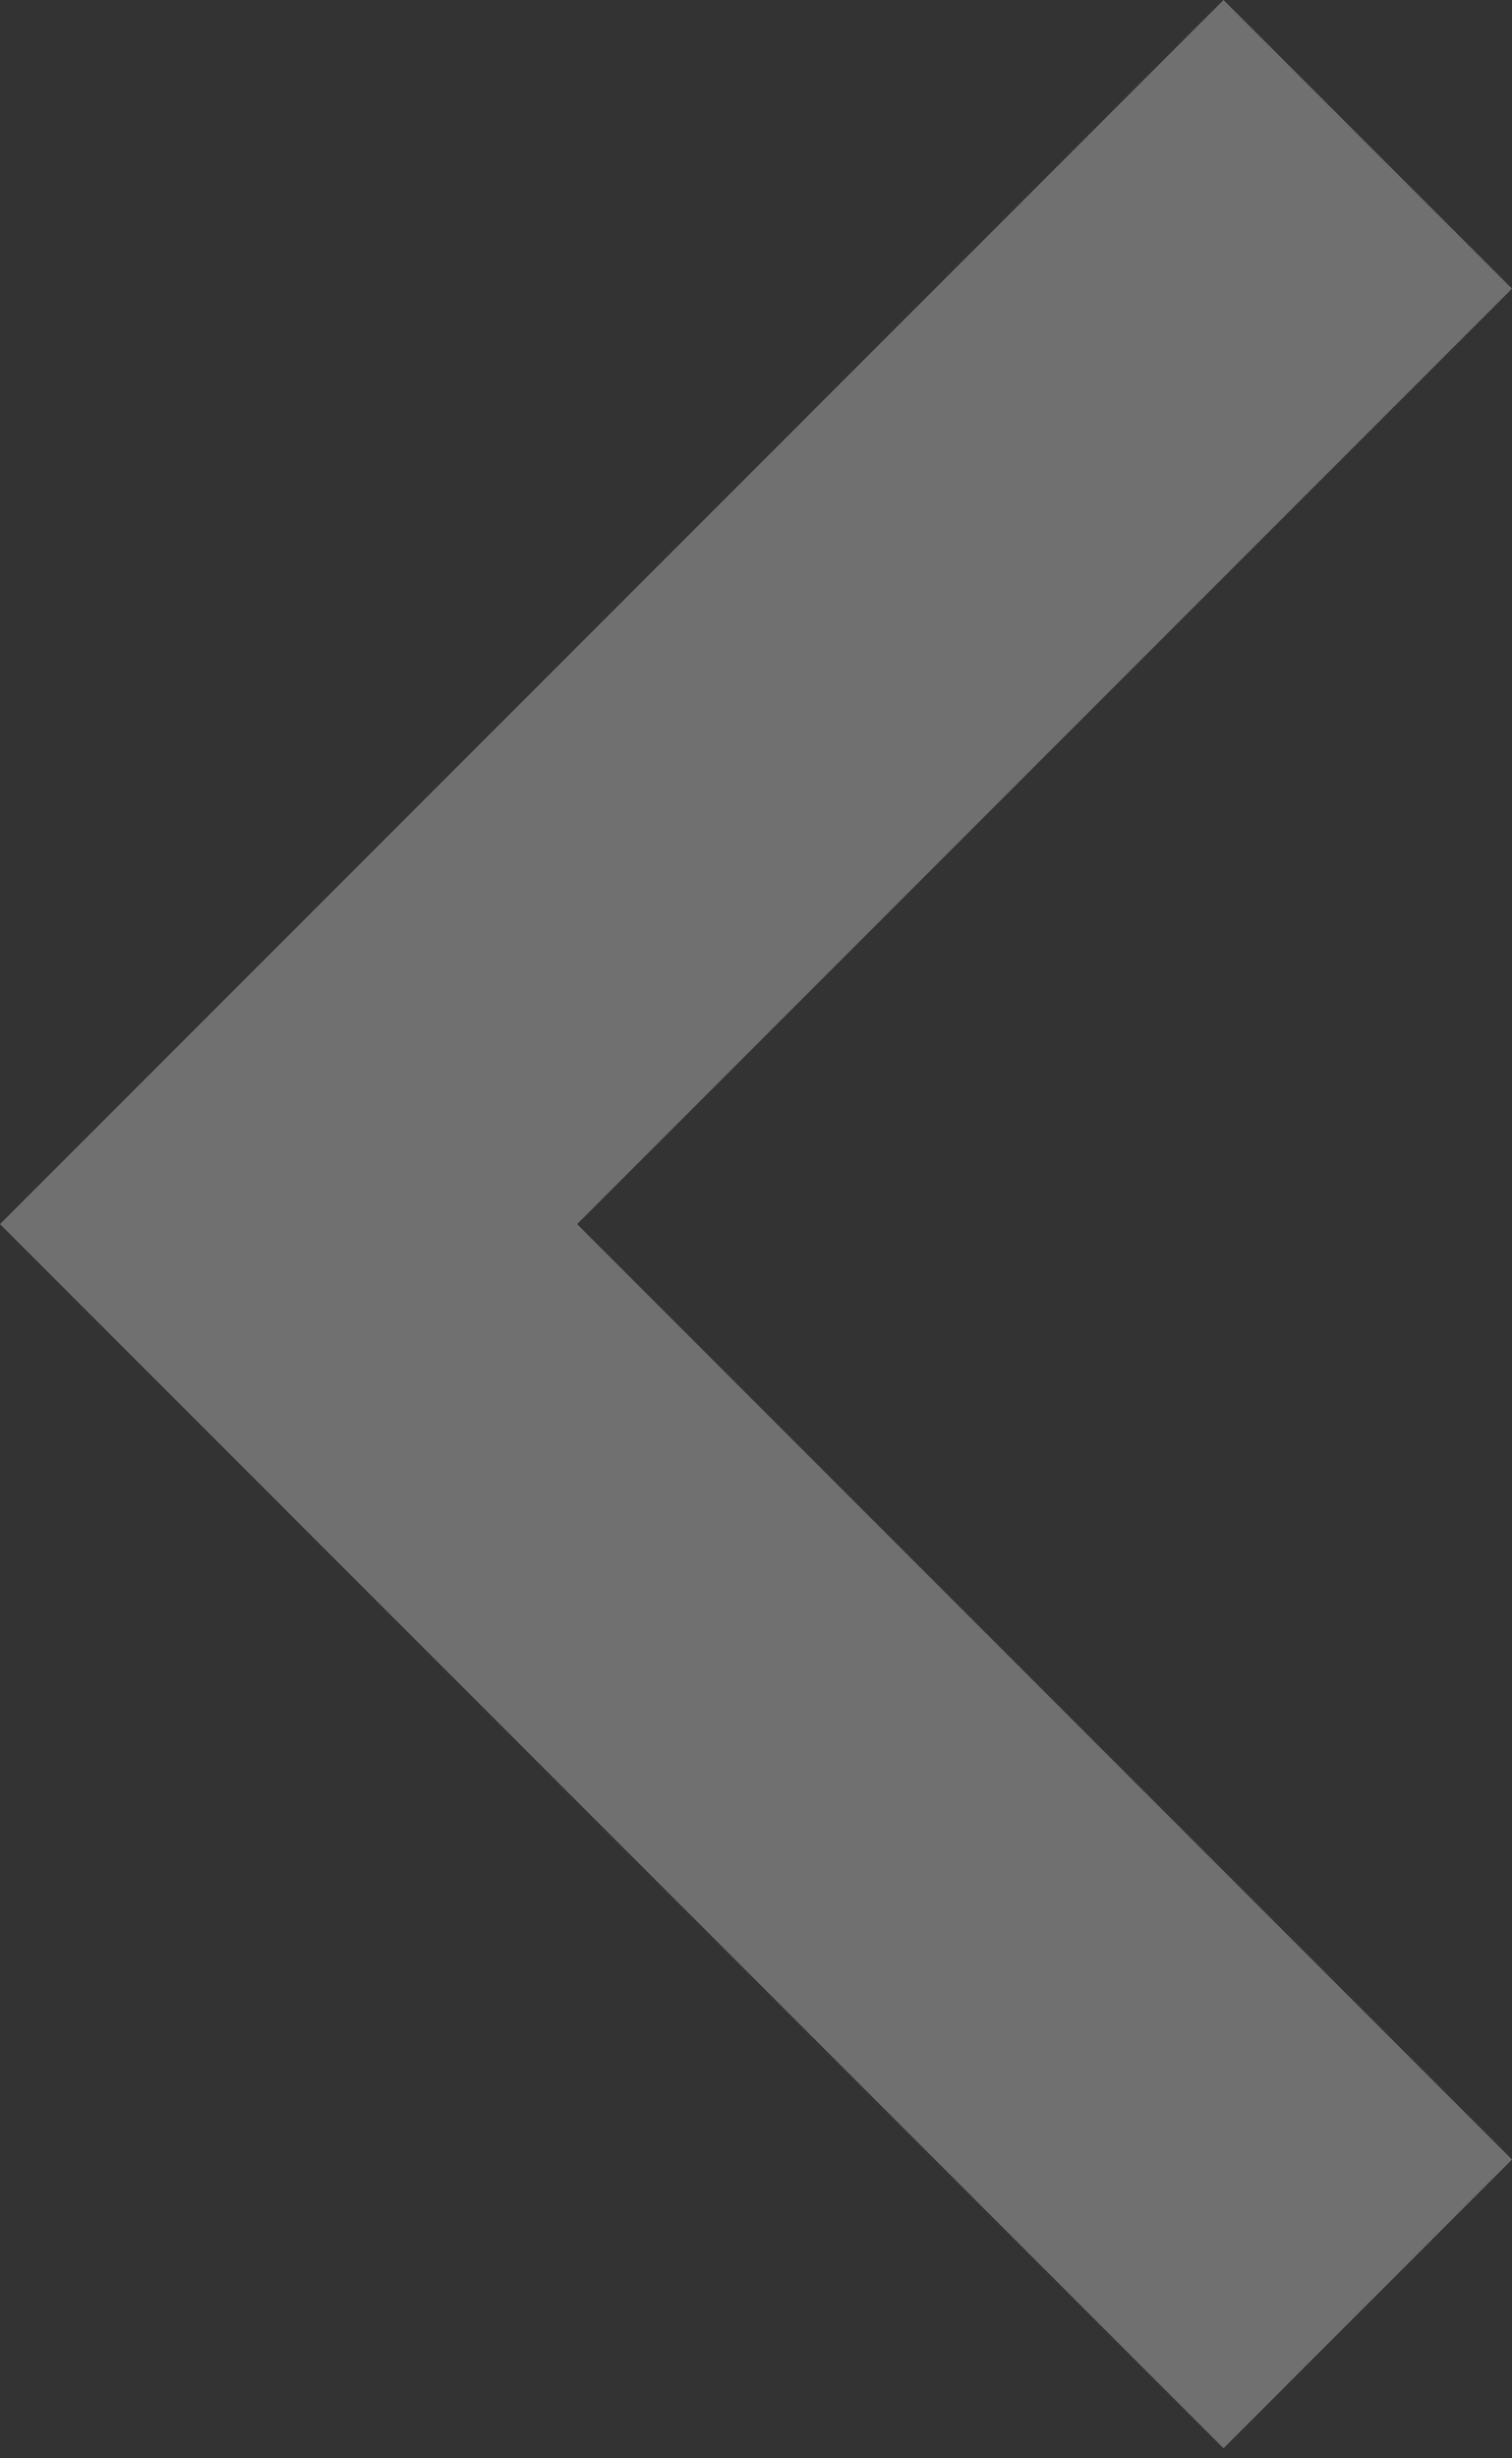
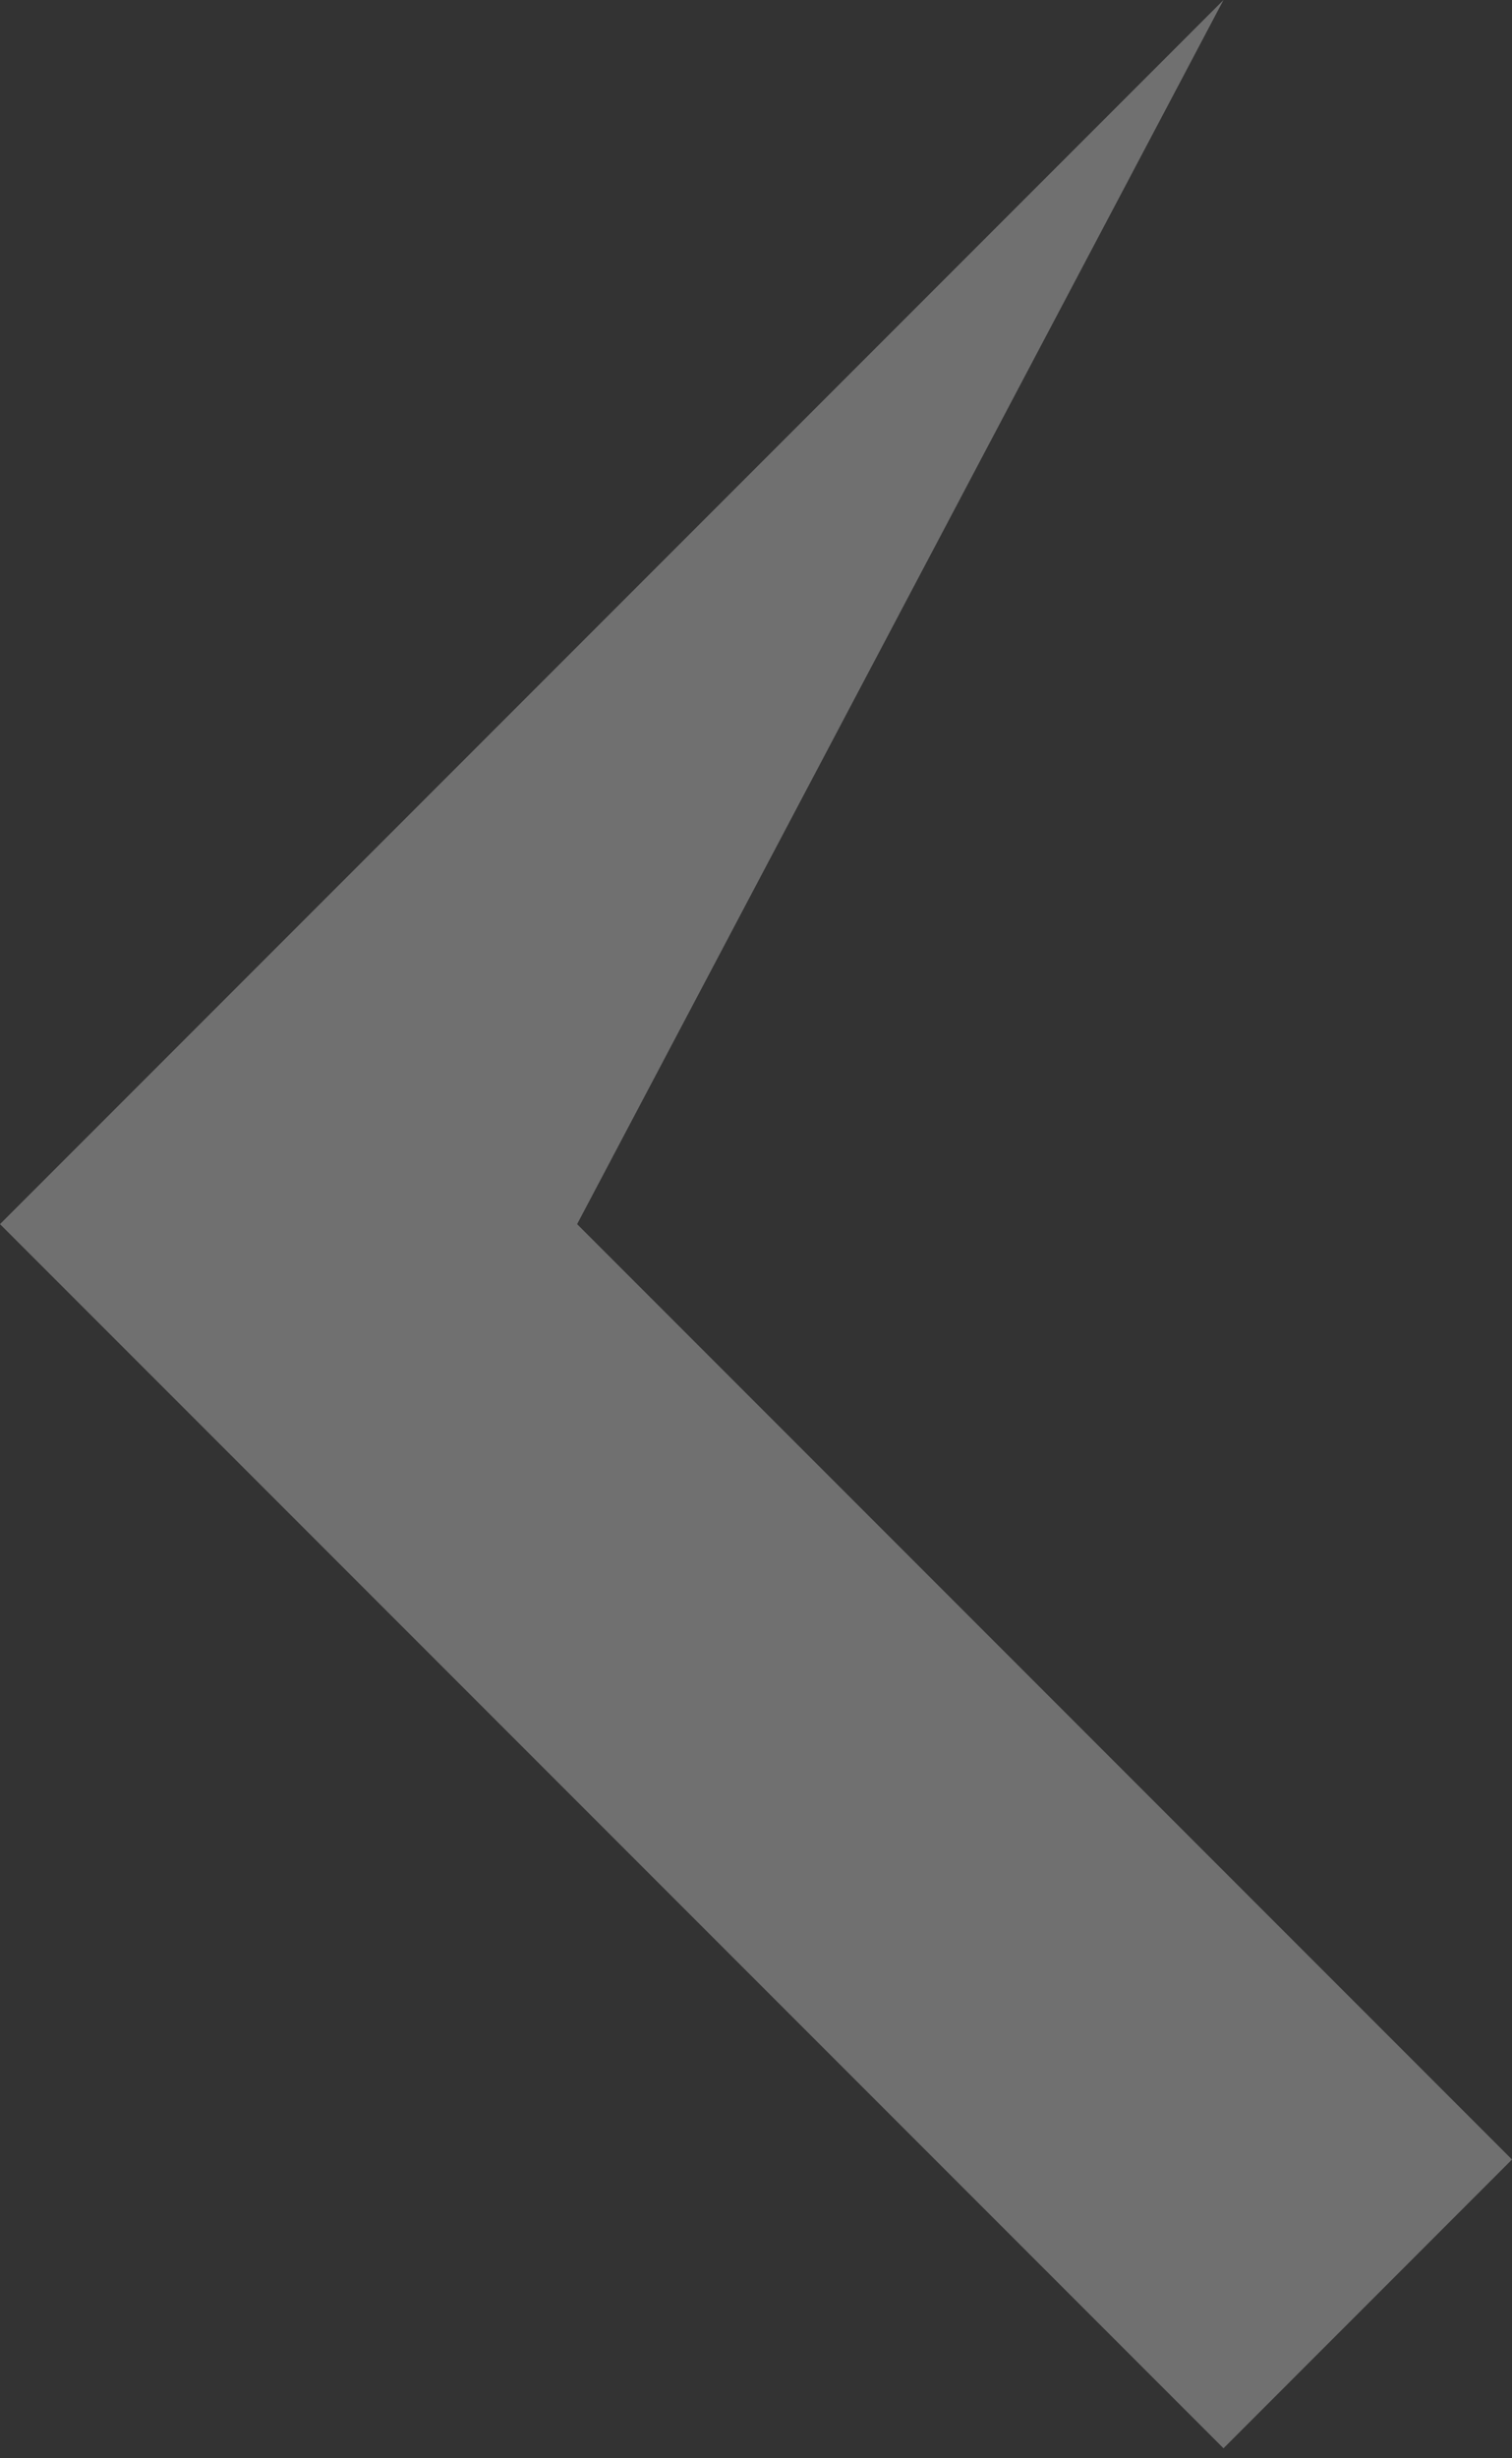
<svg xmlns="http://www.w3.org/2000/svg" width="16" height="26" viewBox="0 0 16 26" fill="none">
  <rect x="0" y="0" width="16" height="26" fill="#333333" stroke="none" />
-   <path opacity="0.3" d="M16 22.84L6.107 12.947L16 3.053L12.947 0L0 12.947L12.947 25.894L16 22.84Z" fill="white" />
+   <path opacity="0.3" d="M16 22.84L6.107 12.947L12.947 0L0 12.947L12.947 25.894L16 22.84Z" fill="white" />
</svg>